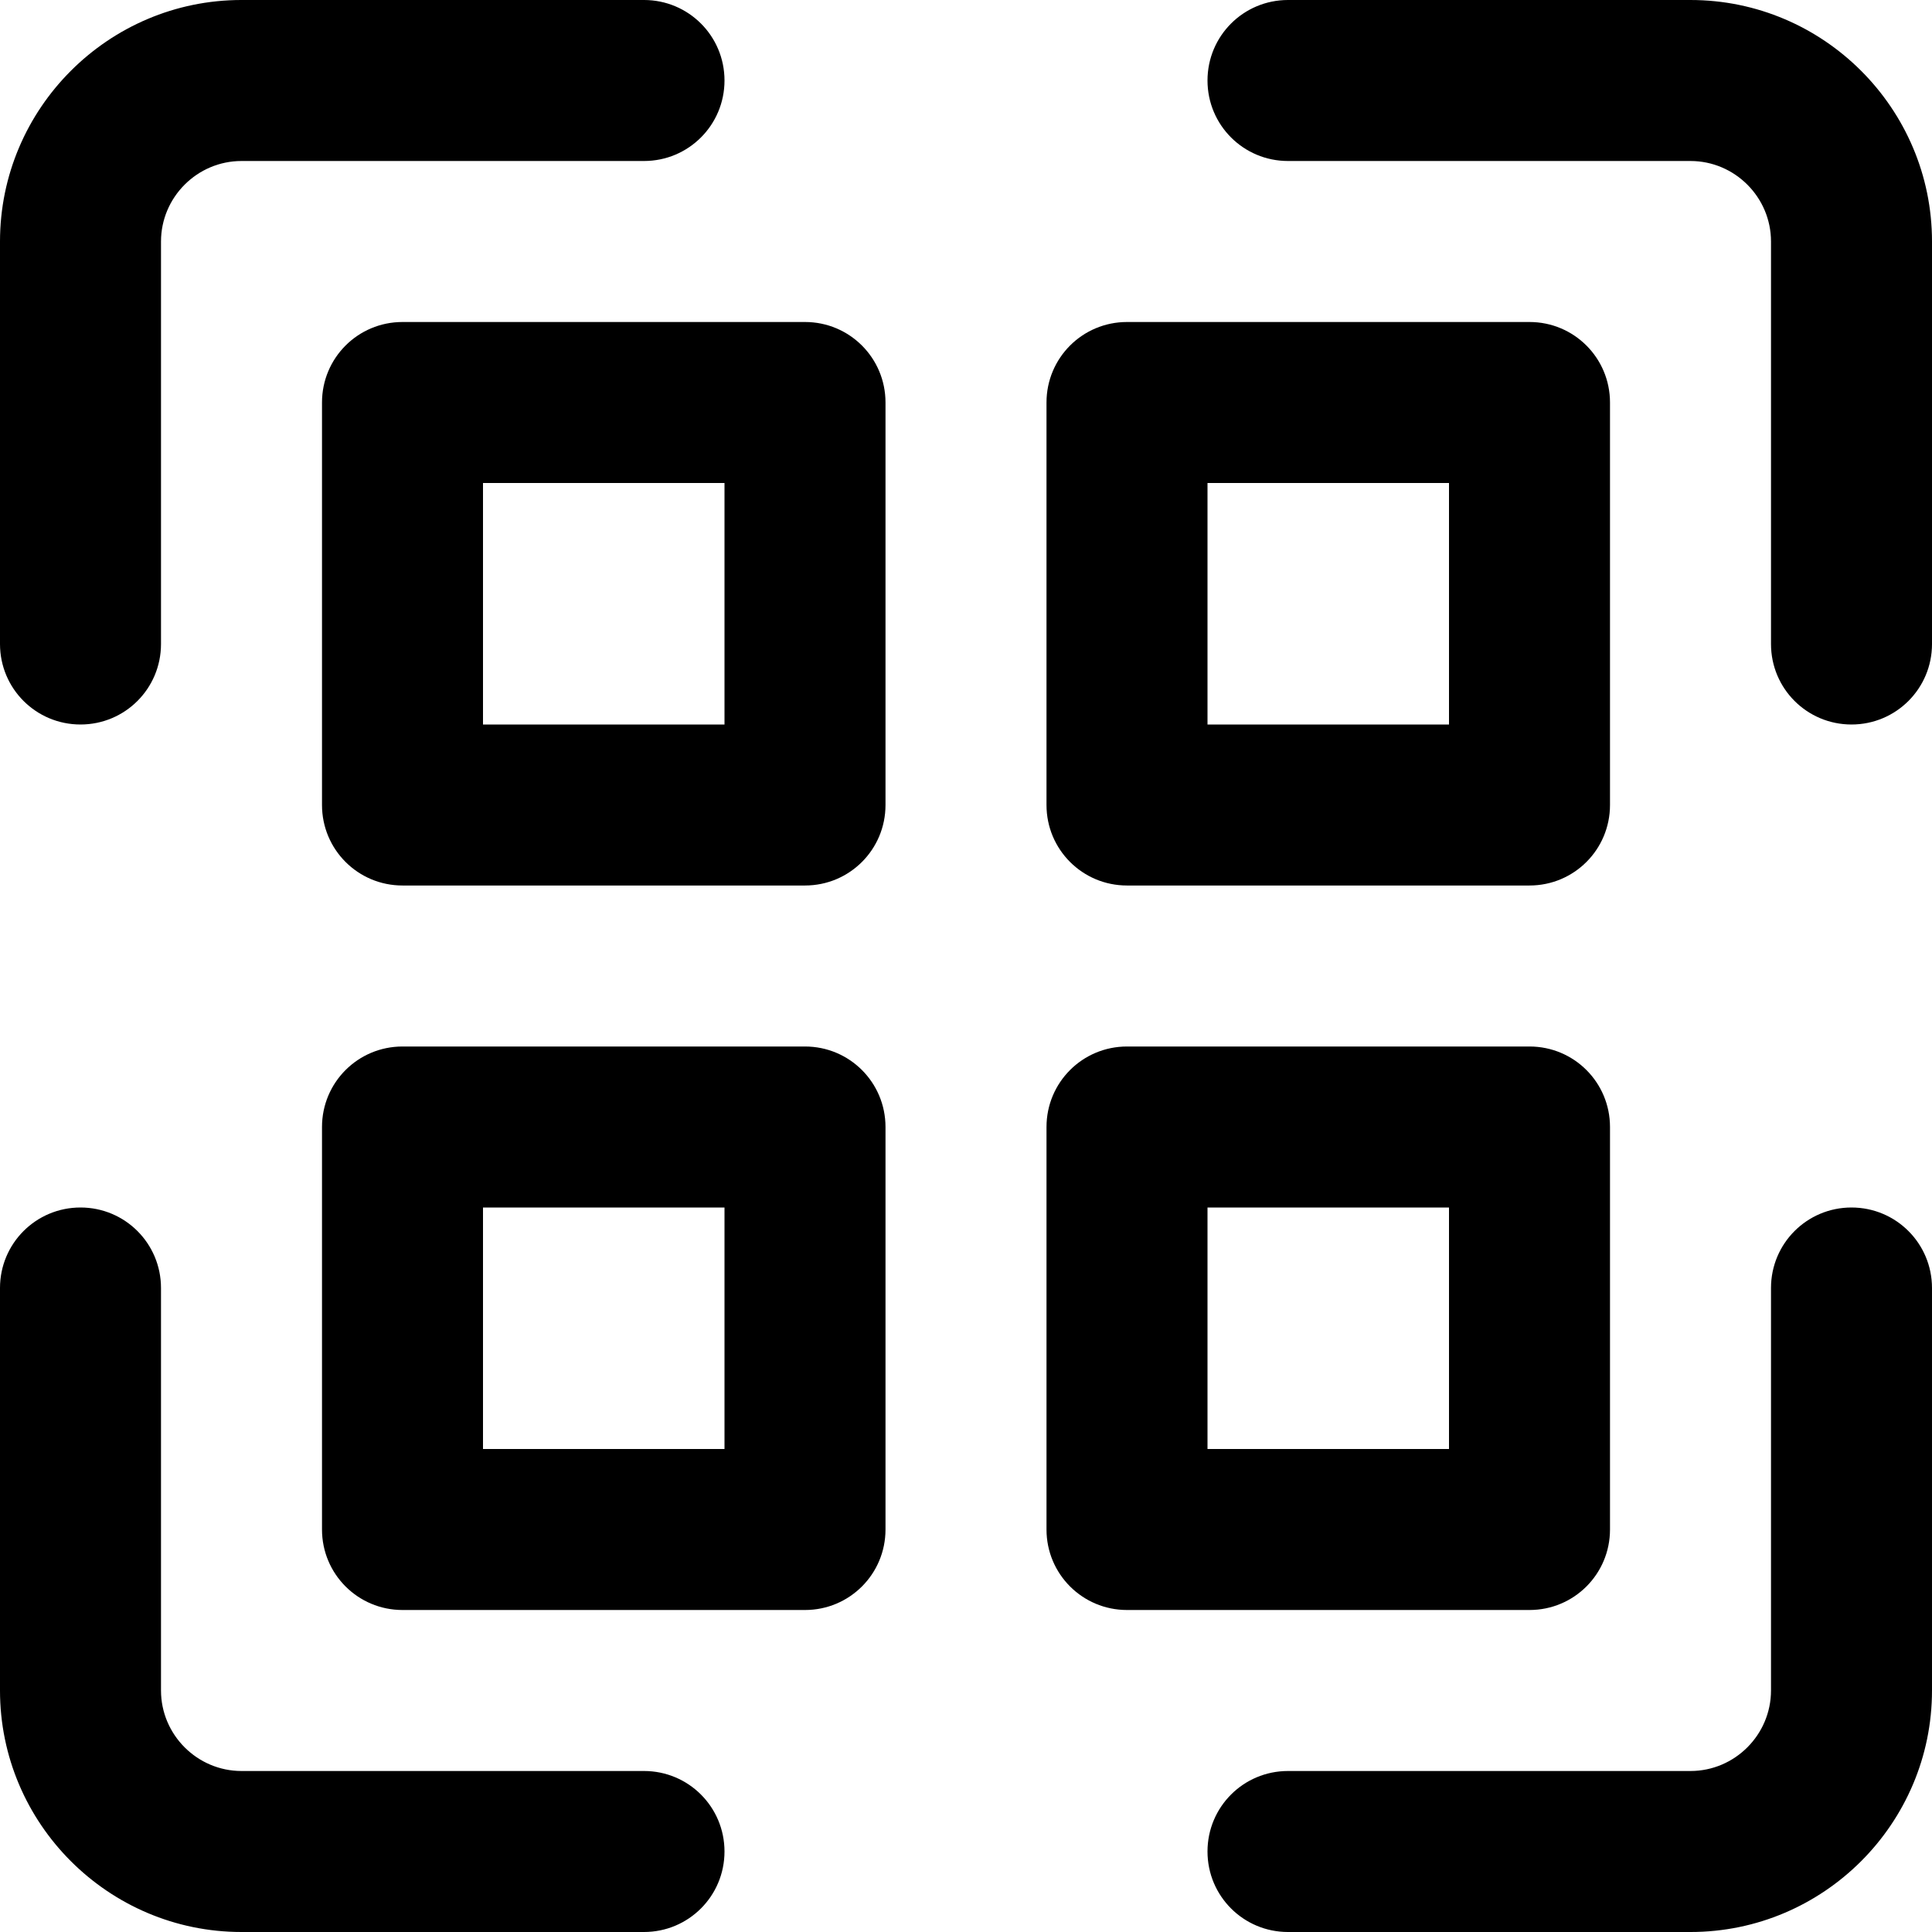
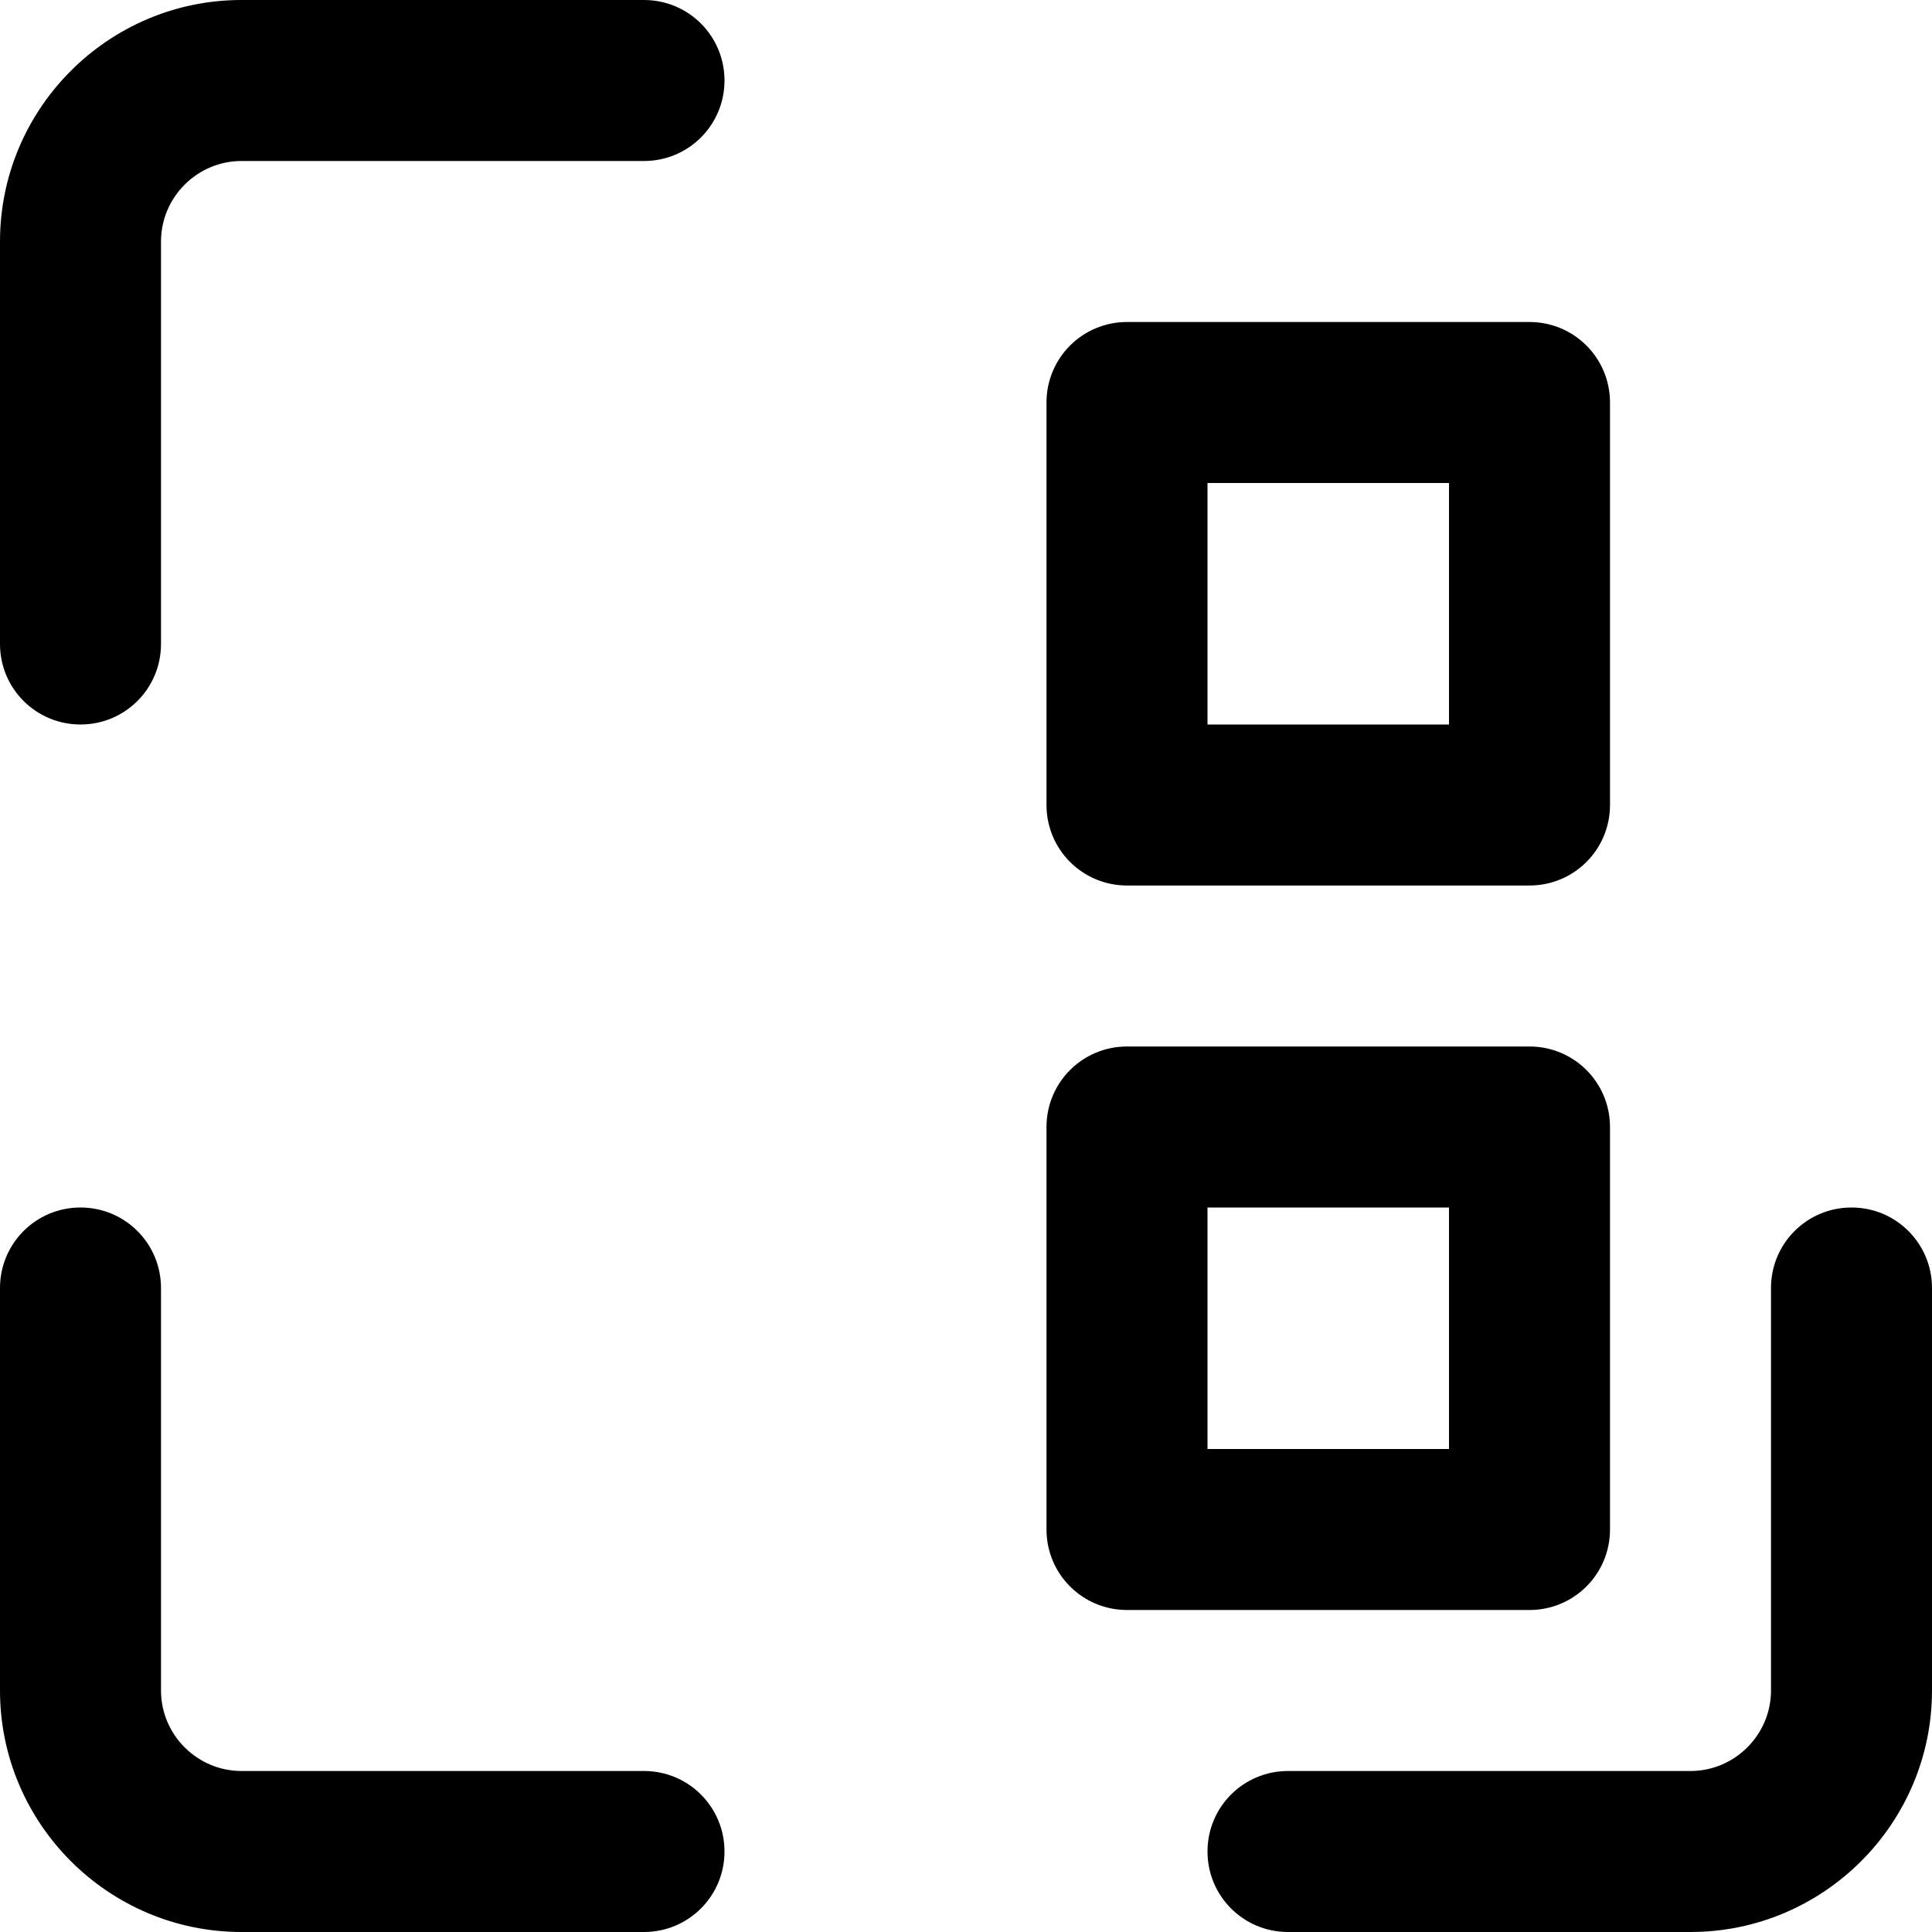
<svg xmlns="http://www.w3.org/2000/svg" id="Layer_2" data-name="Layer 2" viewBox="0 0 72 72">
  <g id="Layer_1-2" data-name="Layer 1">
    <g>
      <path d="M3,27c1.66,0,3-1.34,3-3v-15c0-1.65,1.35-3,3-3h15c1.66,0,3-1.34,3-3s-1.34-3-3-3h-15C4.04,0,0,4.04,0,9v15c0,1.66,1.34,3,3,3Z" />
      <path d="M24,66h-15c-1.65,0-3-1.35-3-3v-15c0-1.66-1.34-3-3-3s-3,1.34-3,3v15c0,4.96,4.04,9,9,9h15c1.66,0,3-1.34,3-3s-1.34-3-3-3Z" />
-       <path d="M63,0h-15c-1.66,0-3,1.34-3,3s1.34,3,3,3h15c1.65,0,3,1.35,3,3v15c0,1.66,1.34,3,3,3s3-1.34,3-3v-15c0-4.96-4.04-9-9-9Z" />
      <path d="M69,45c-1.66,0-3,1.34-3,3v15c0,1.65-1.35,3-3,3h-15c-1.66,0-3,1.34-3,3s1.34,3,3,3h15c4.96,0,9-4.04,9-9v-15c0-1.66-1.34-3-3-3Z" />
-       <path d="M30,12h-15c-1.66,0-3,1.34-3,3v15c0,1.66,1.34,3,3,3h15c1.66,0,3-1.34,3-3v-15c0-1.66-1.34-3-3-3ZM27,27h-9v-9h9v9Z" />
-       <path d="M30,39h-15c-1.66,0-3,1.34-3,3v15c0,1.66,1.34,3,3,3h15c1.66,0,3-1.34,3-3v-15c0-1.66-1.34-3-3-3ZM27,54h-9v-9h9v9Z" />
      <path d="M57,39h-15c-1.66,0-3,1.34-3,3v15c0,1.66,1.34,3,3,3h15c1.66,0,3-1.34,3-3v-15c0-1.66-1.34-3-3-3ZM54,54h-9v-9h9v9Z" />
      <path d="M60,30v-15c0-1.66-1.34-3-3-3h-15c-1.66,0-3,1.34-3,3v15c0,1.66,1.34,3,3,3h15c1.66,0,3-1.34,3-3ZM54,27h-9v-9h9v9Z" />
    </g>
  </g>
</svg>